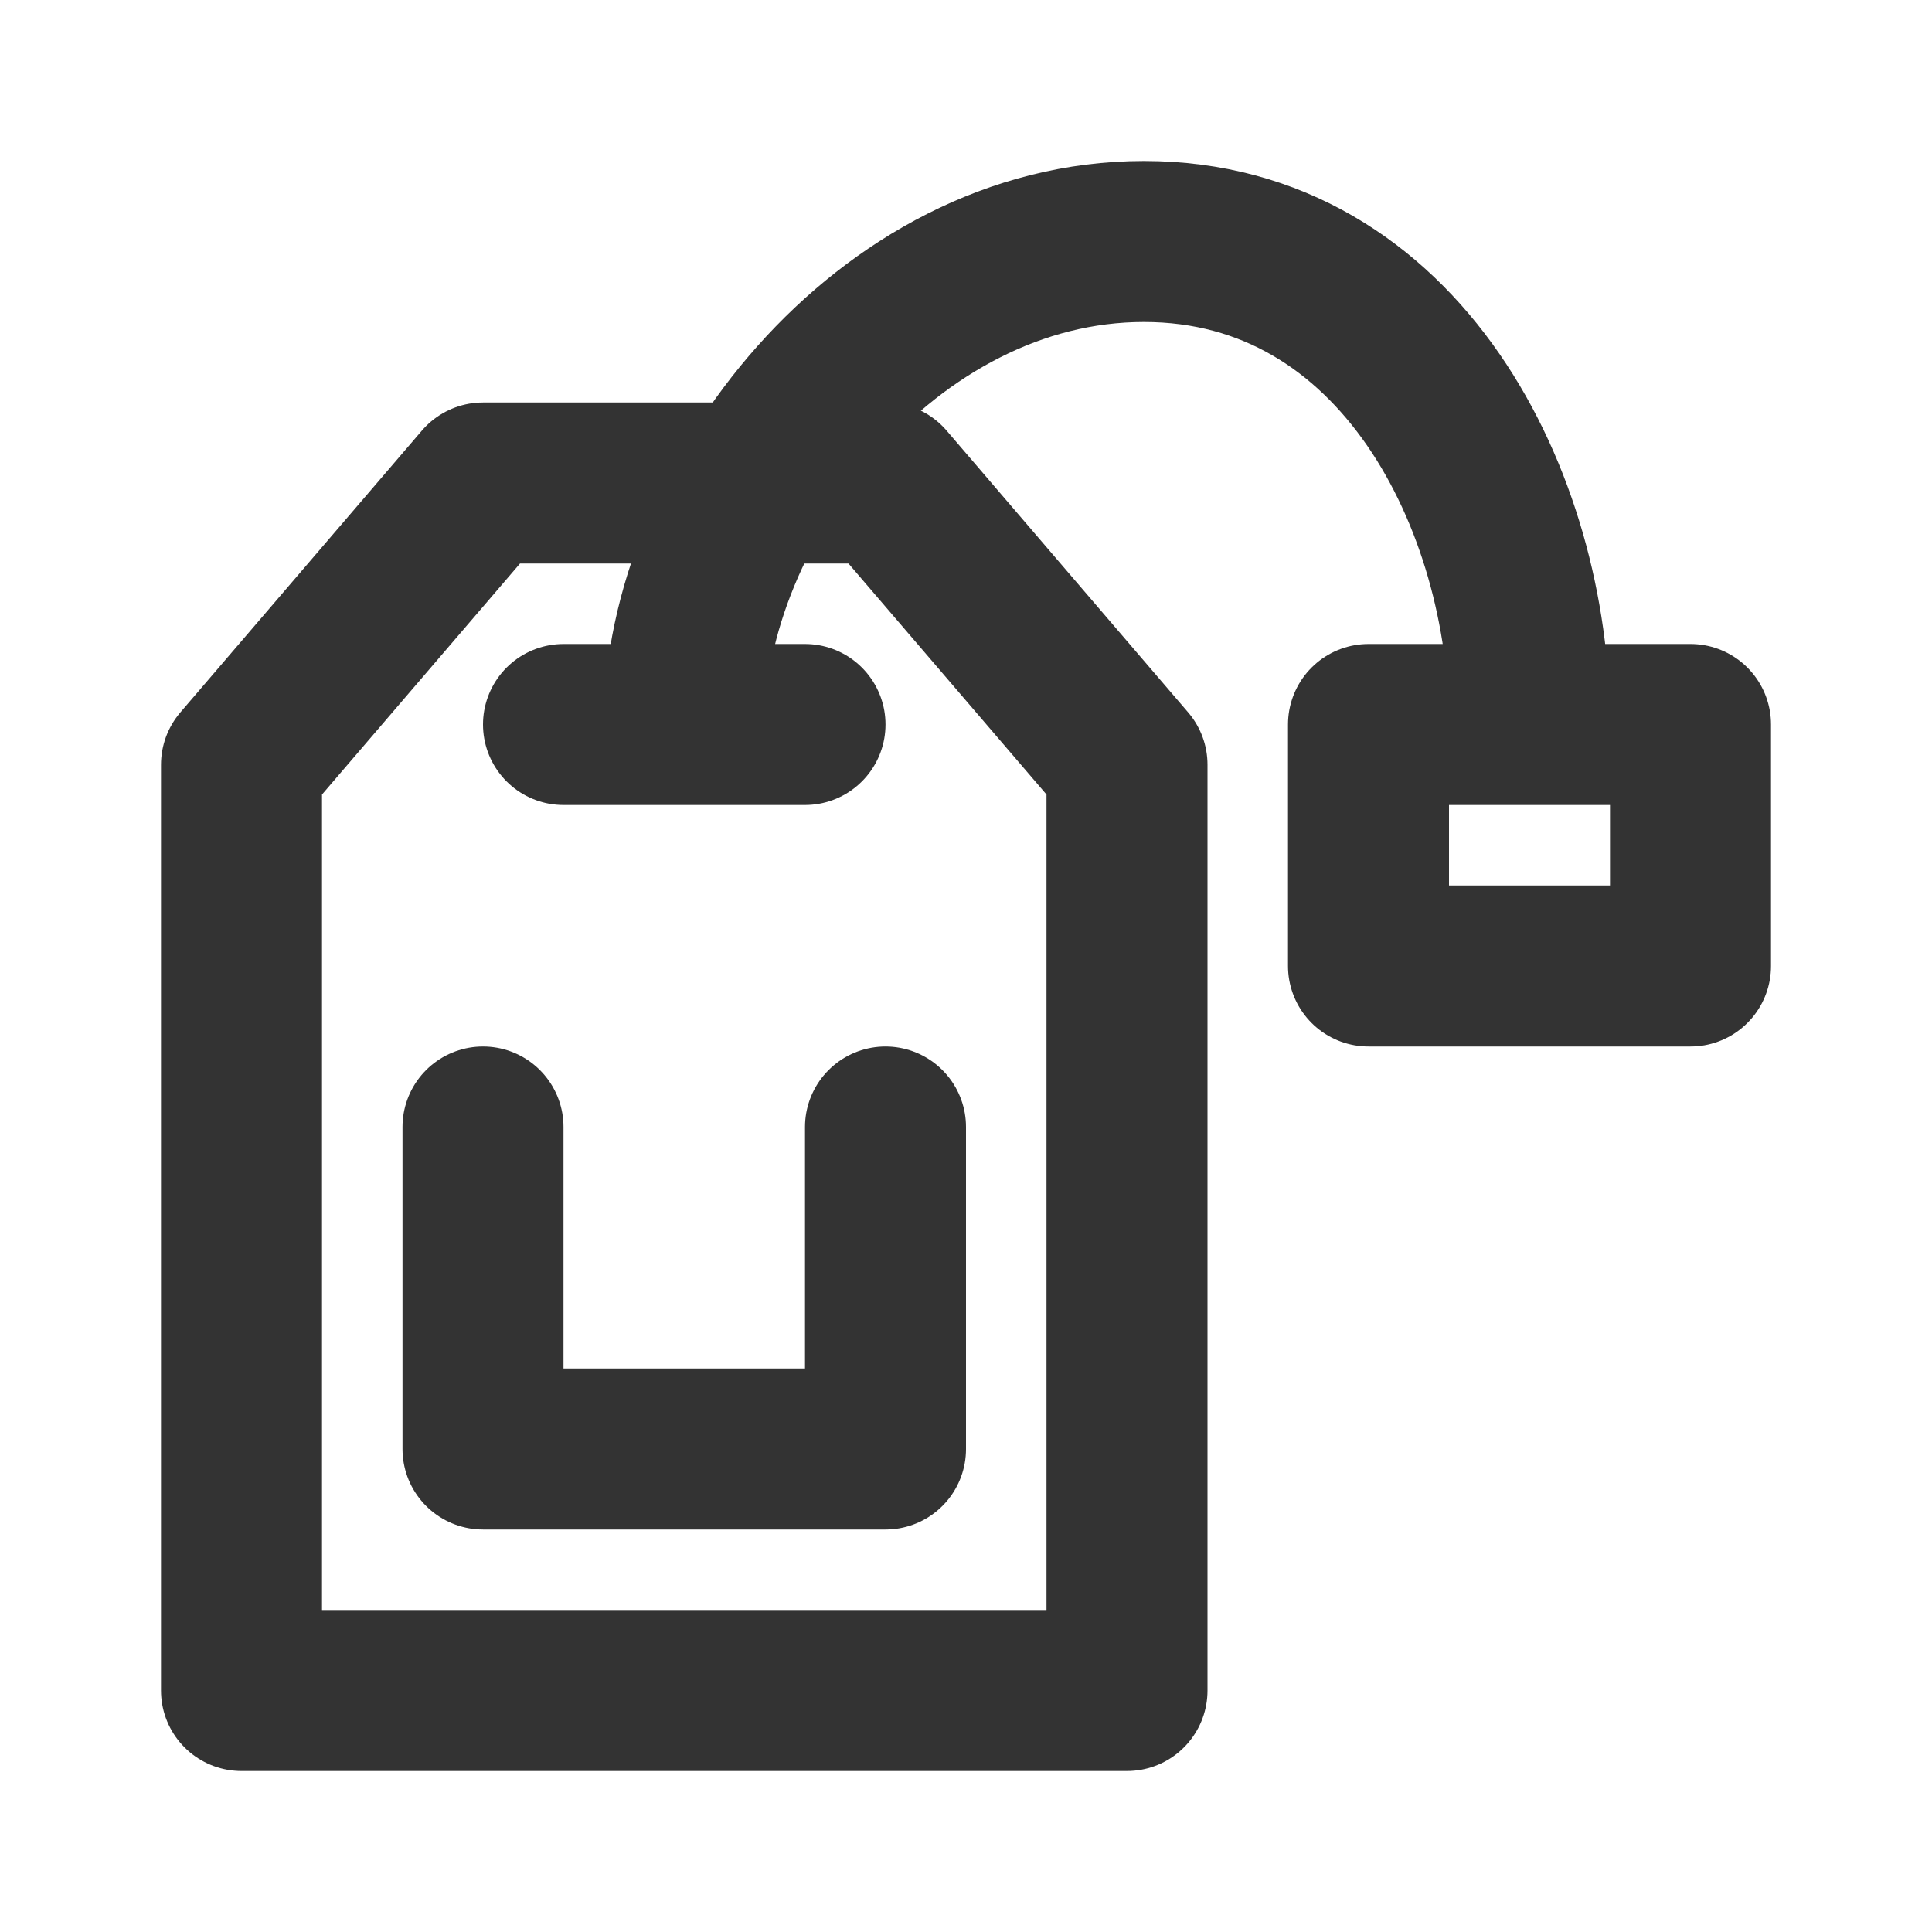
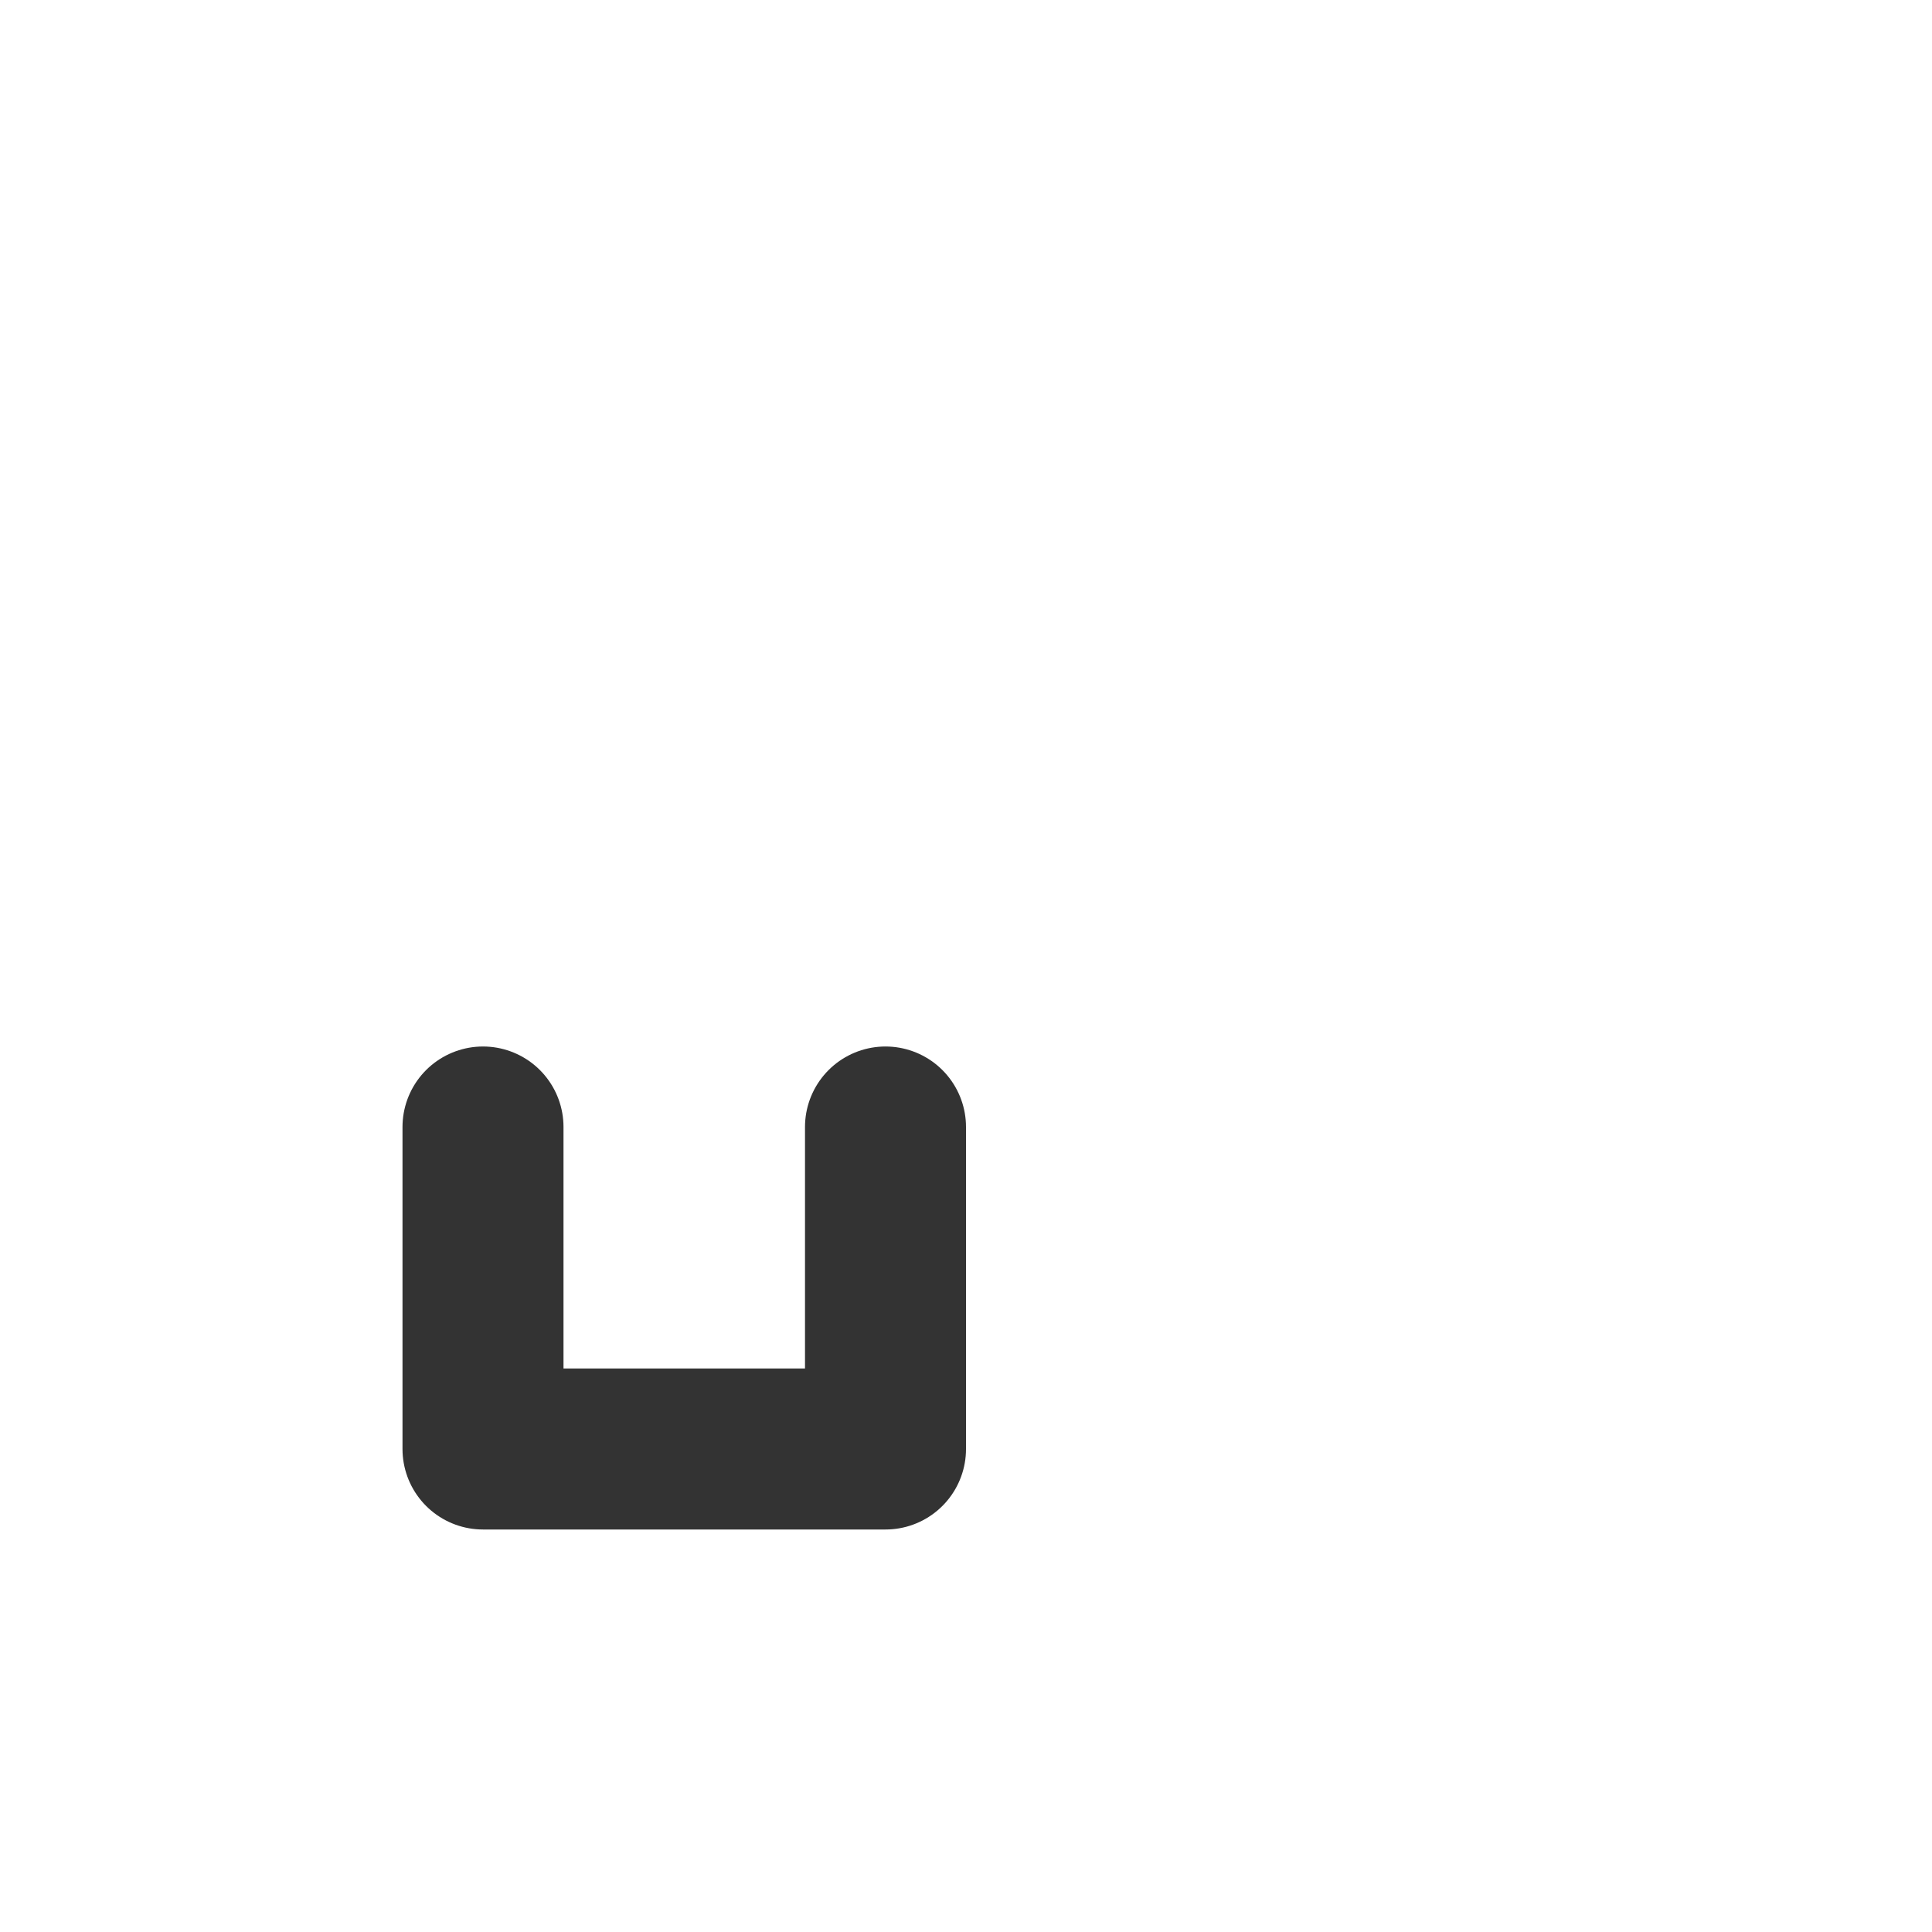
<svg xmlns="http://www.w3.org/2000/svg" width="800px" height="800px" viewBox="0 0 24 24" fill="none">
-   <path d="M3 9.5L6 6H11L14 9.5V21H3V9.5Z" stroke="#333333" stroke-width="2" stroke-linecap="round" stroke-linejoin="round" />
  <path d="M6 14V18H11V14" stroke="#333333" stroke-width="2" stroke-linecap="round" stroke-linejoin="round" />
-   <path d="M7 9H10M8.5 9C8.5 6.239 11.013 3 14.21 3C17.408 3 19 6.239 19 9M17 9H21V12H17V9Z" stroke="#333333" stroke-width="2" stroke-linecap="round" stroke-linejoin="round" />
</svg>